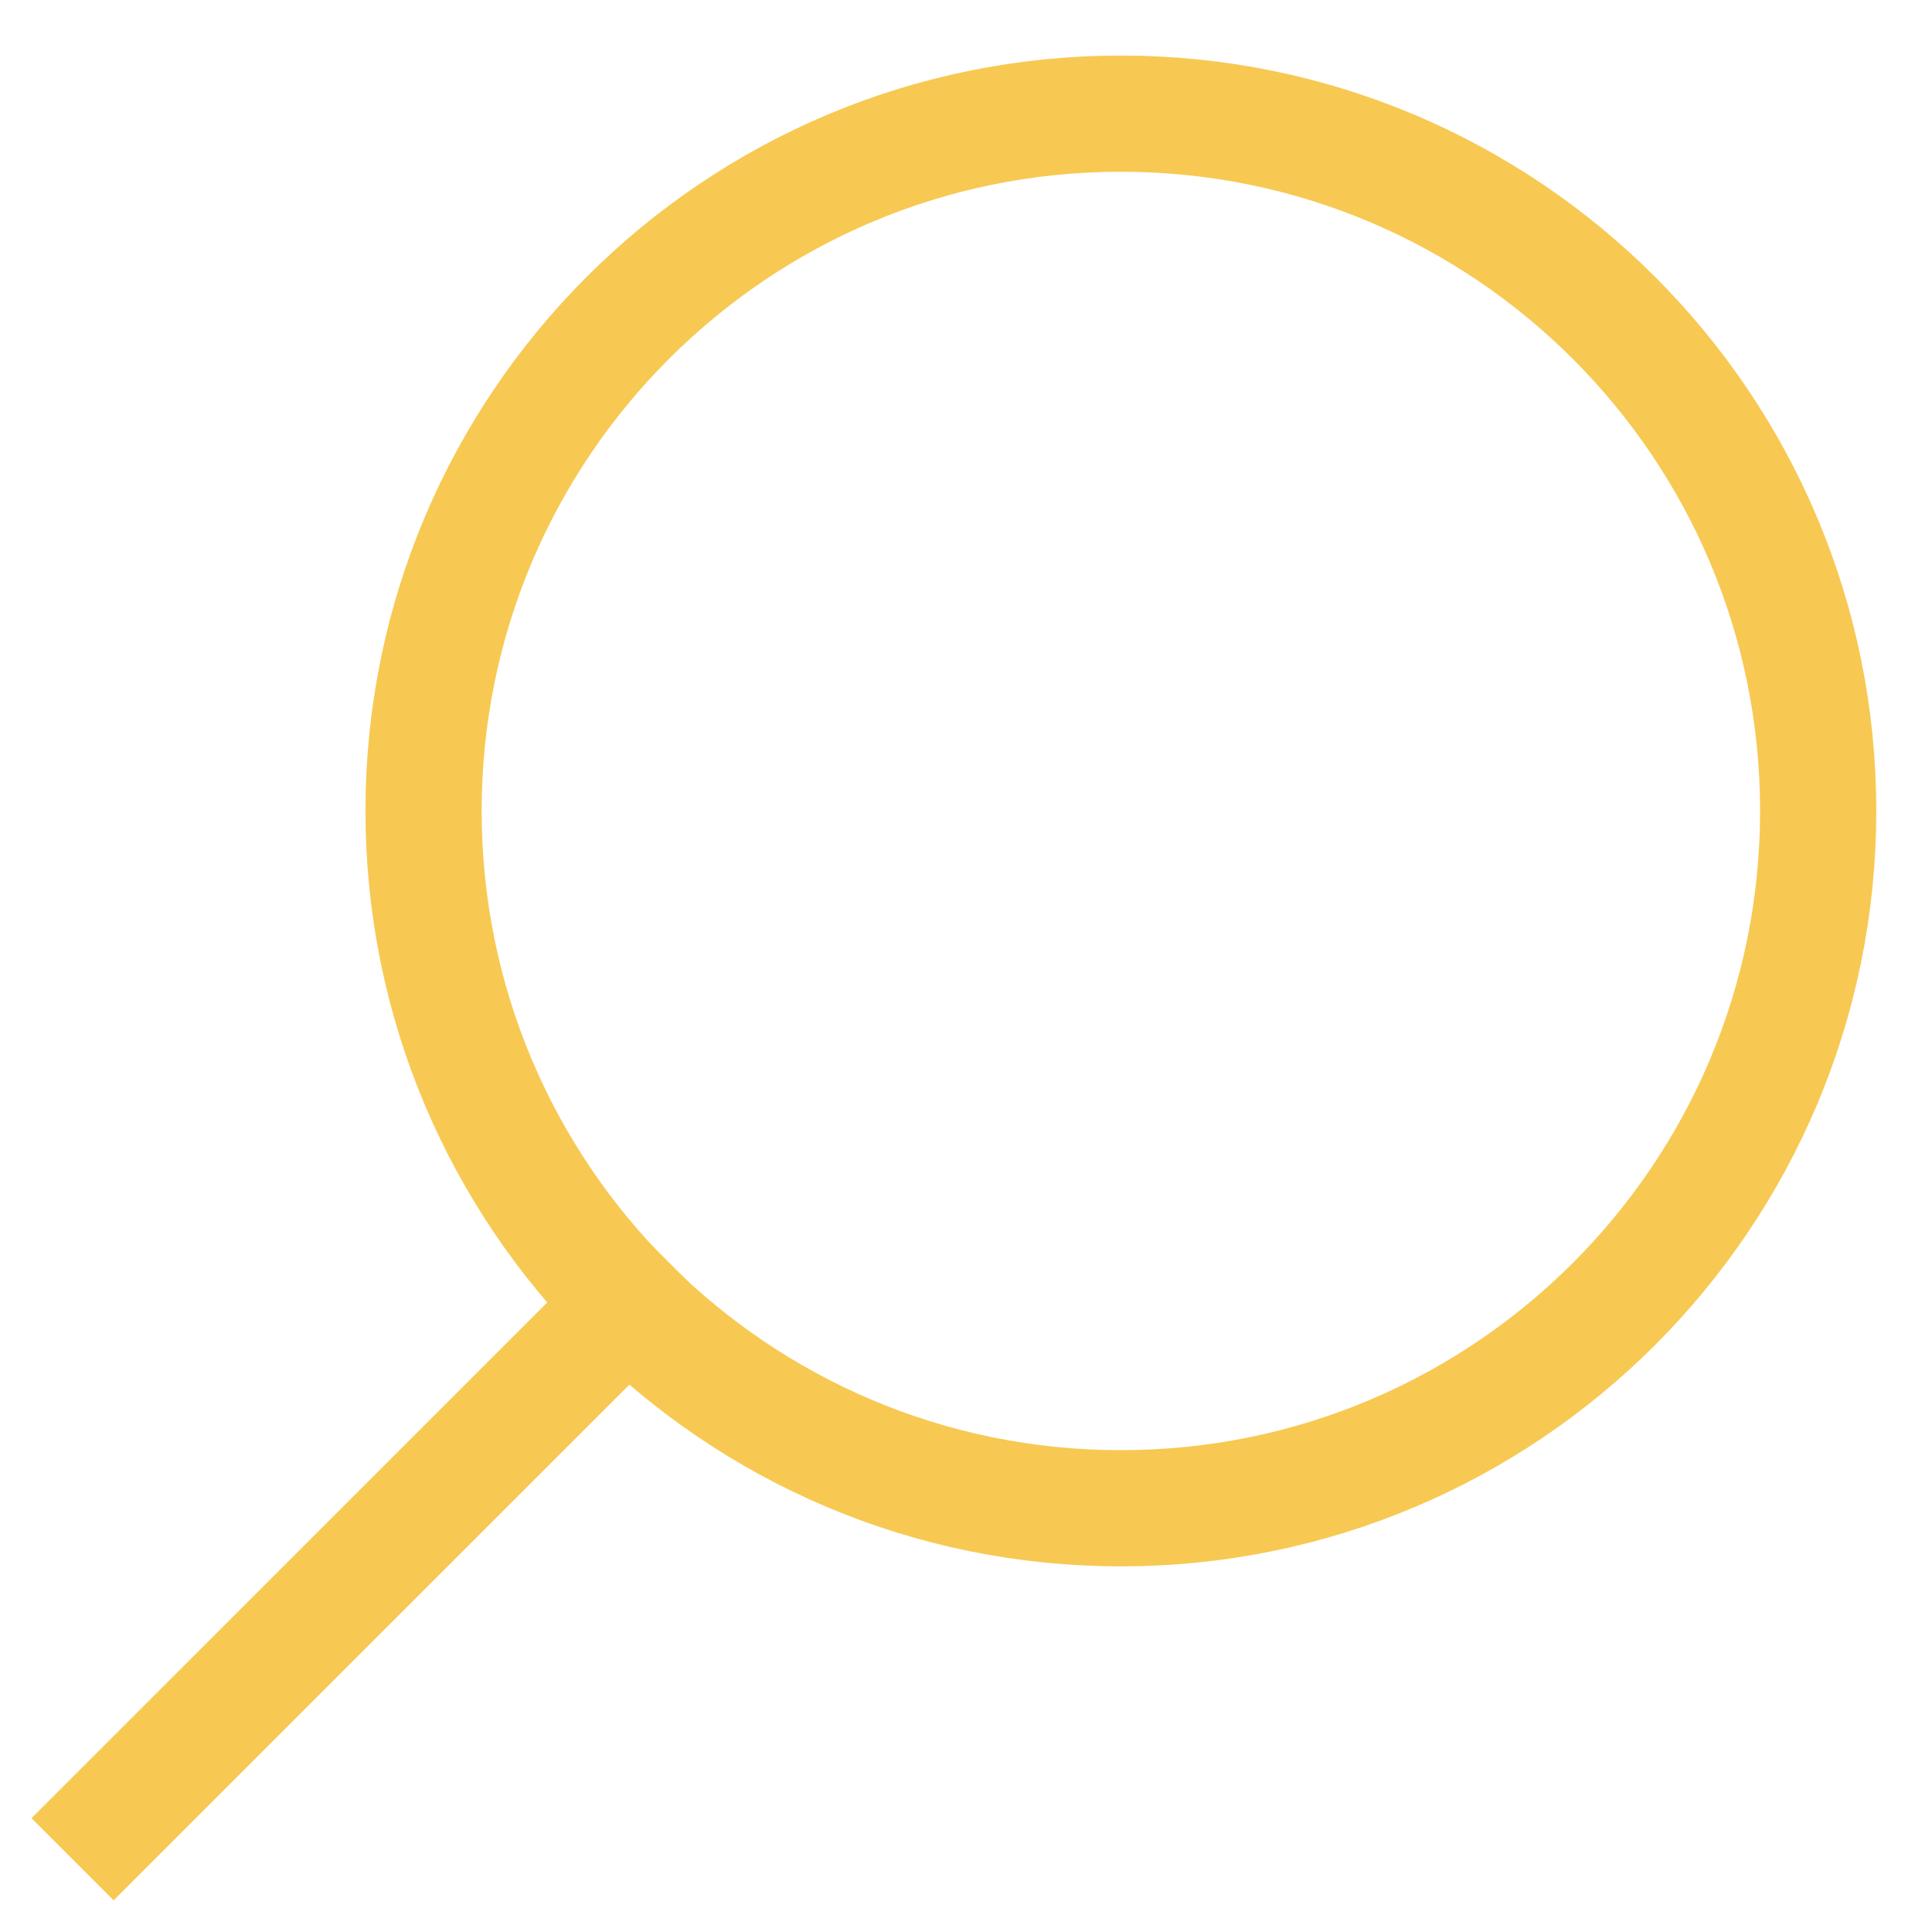
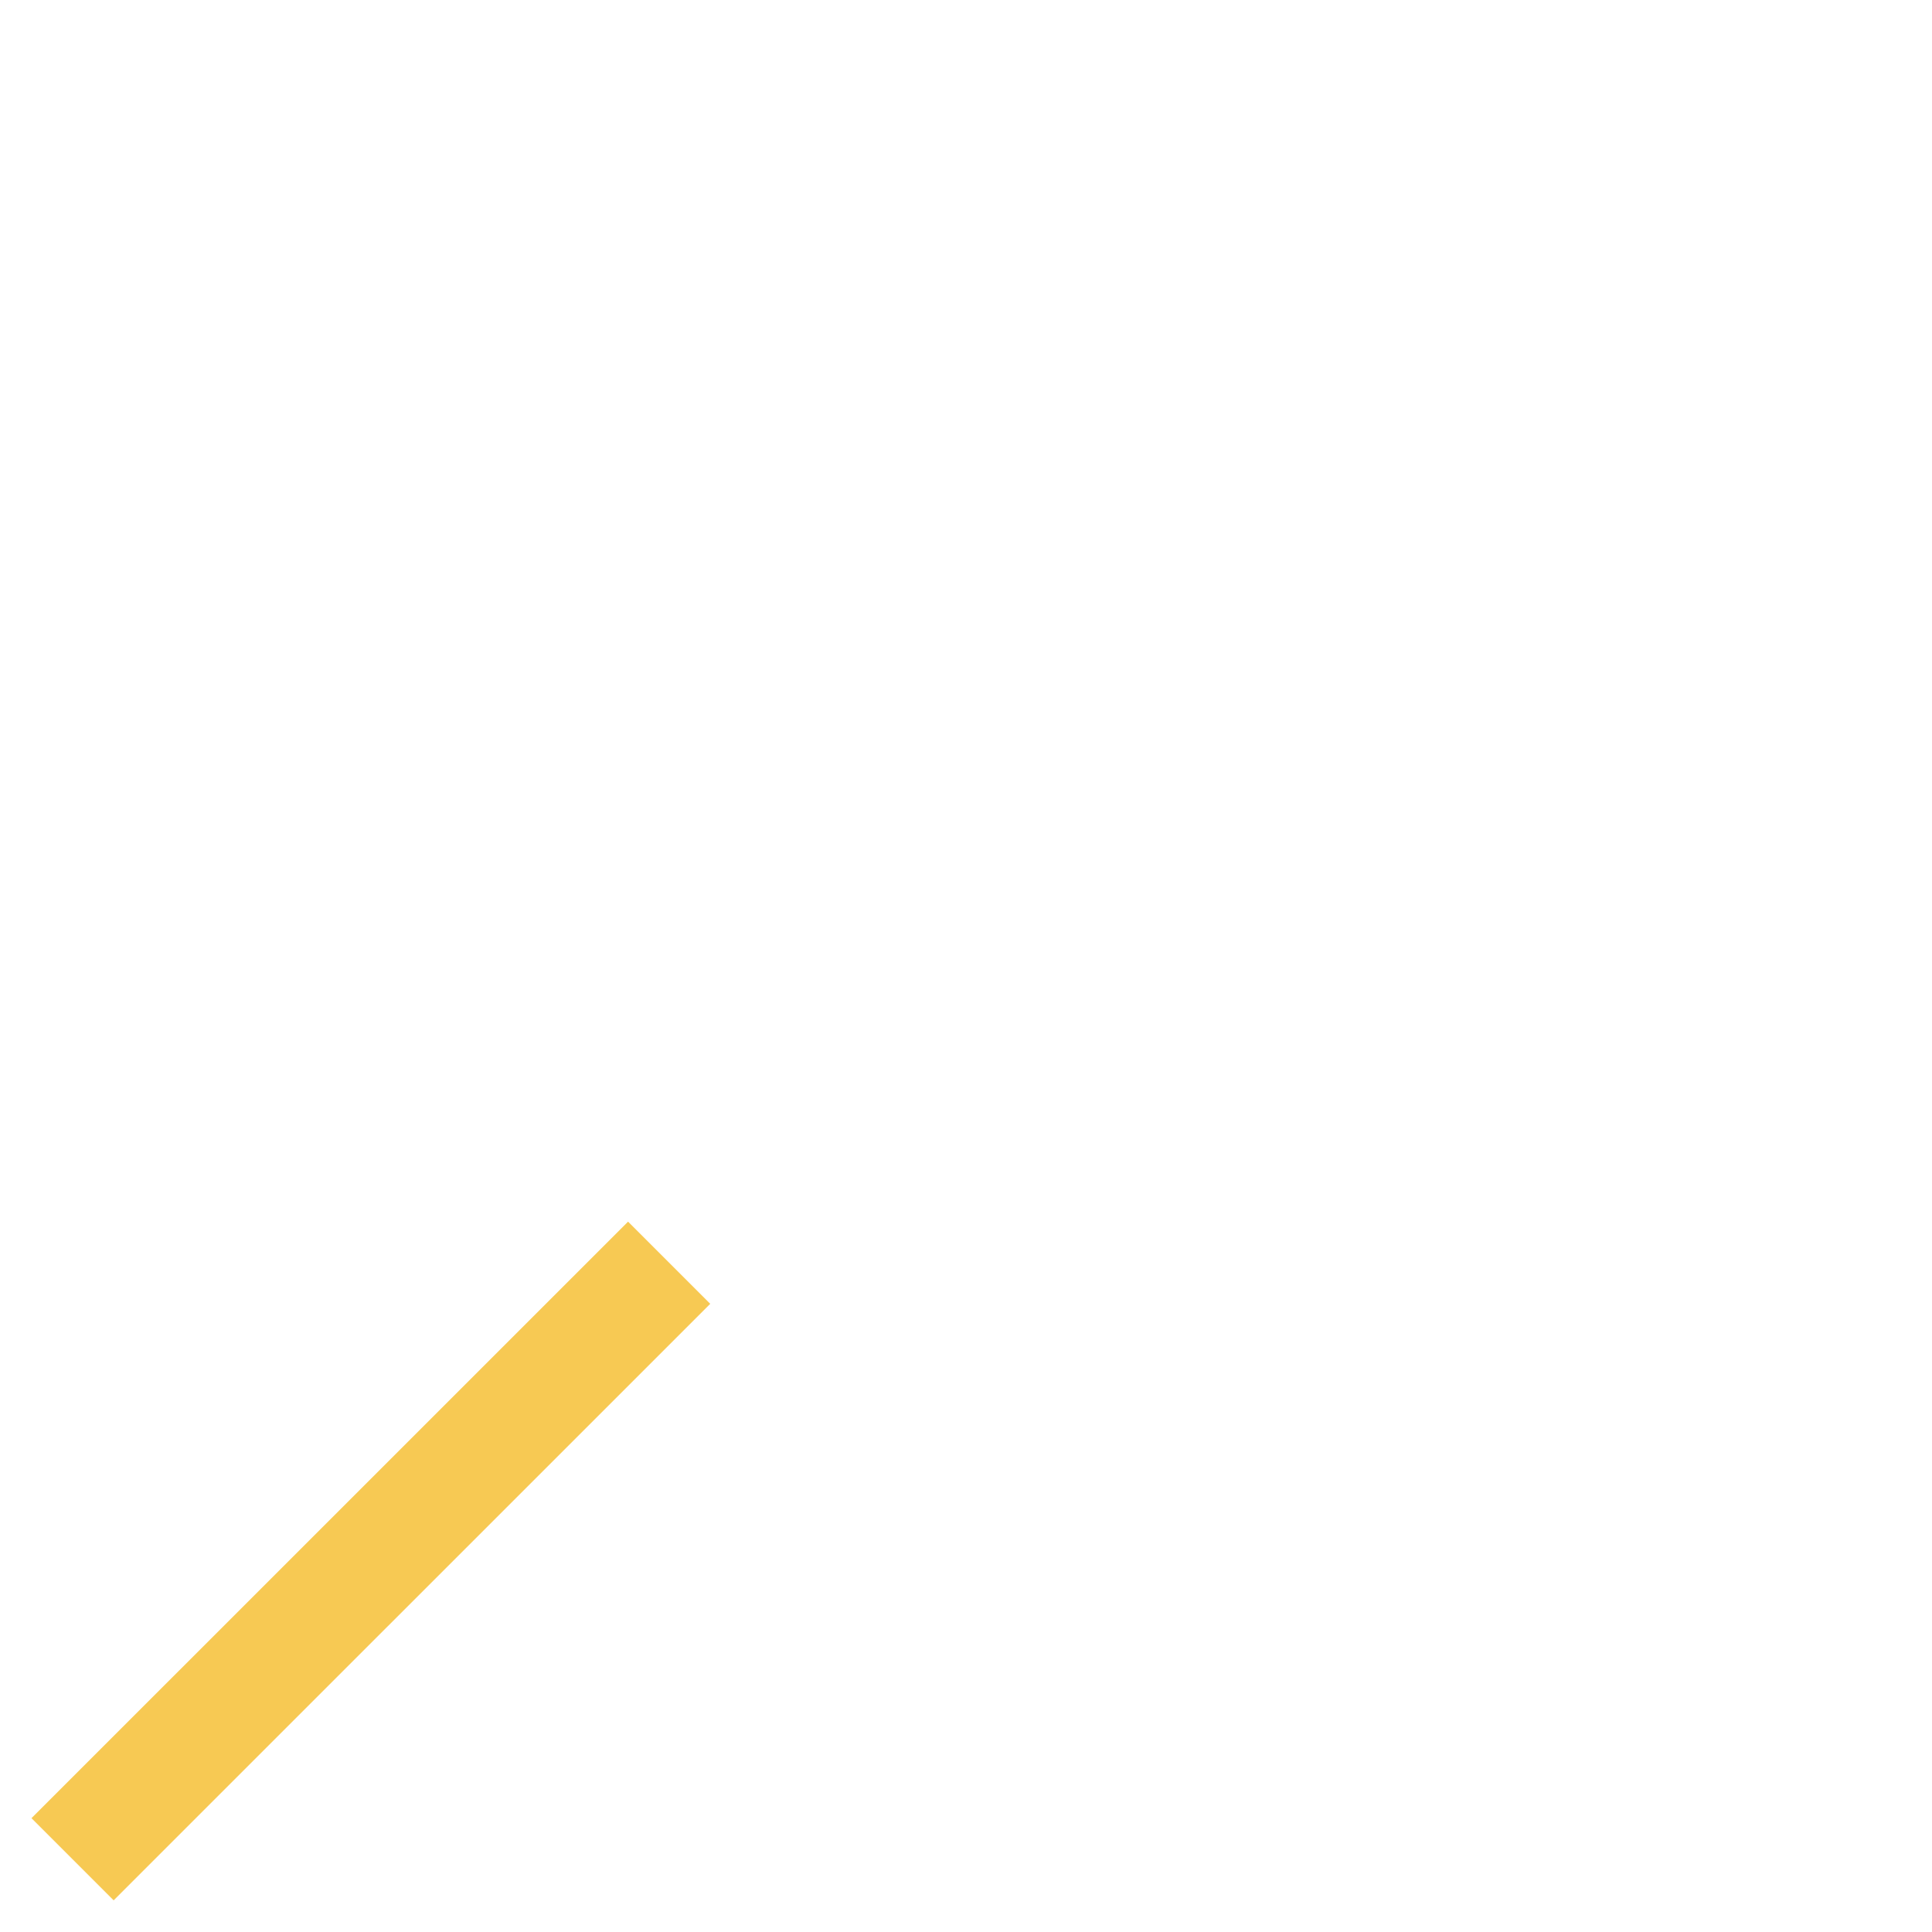
<svg xmlns="http://www.w3.org/2000/svg" width="34" height="34" viewBox="0 0 34 34" fill="none">
-   <path d="M19.725 26.543C26.503 26.543 31.997 21.049 31.997 14.271C31.997 7.494 26.503 2 19.725 2C12.948 2 7.454 7.494 7.454 14.271C7.454 21.049 12.948 26.543 19.725 26.543Z" stroke="#F7C953" stroke-width="2.045" stroke-miterlimit="10" stroke-linecap="square" />
  <path d="M2 31.997L11.053 22.945" stroke="#F7C953" stroke-width="2.045" stroke-miterlimit="10" stroke-linecap="square" />
</svg>